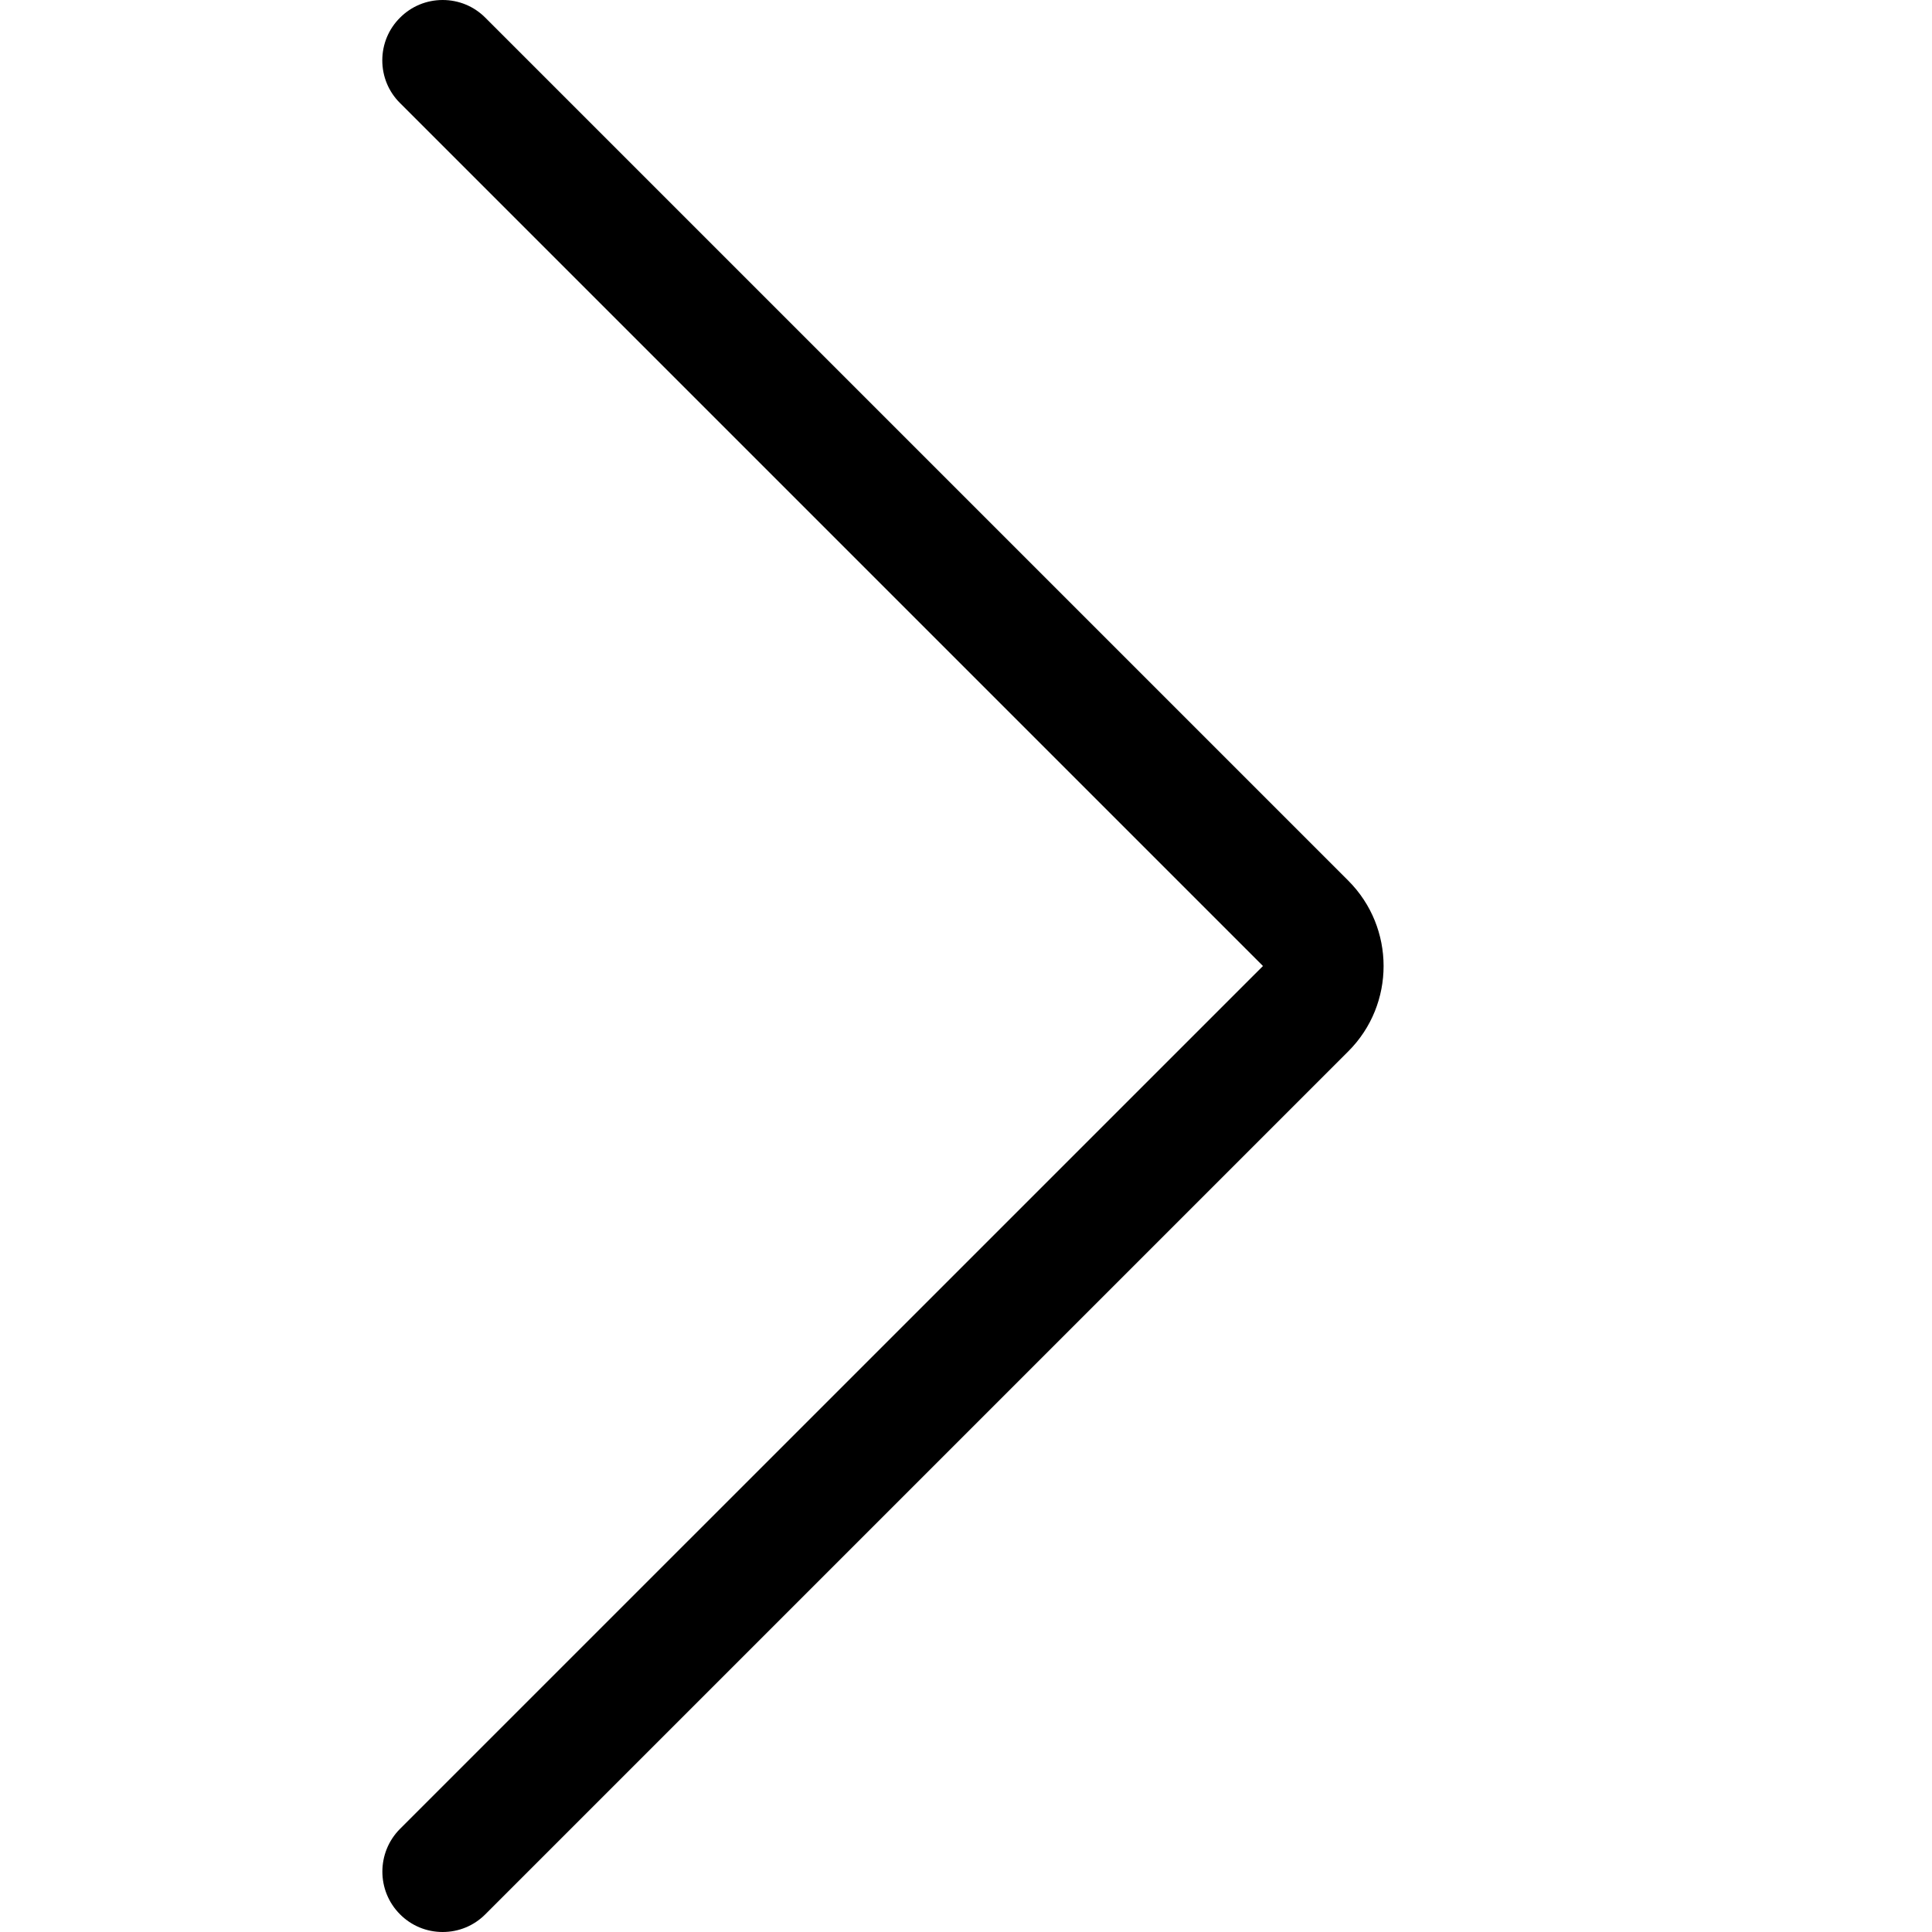
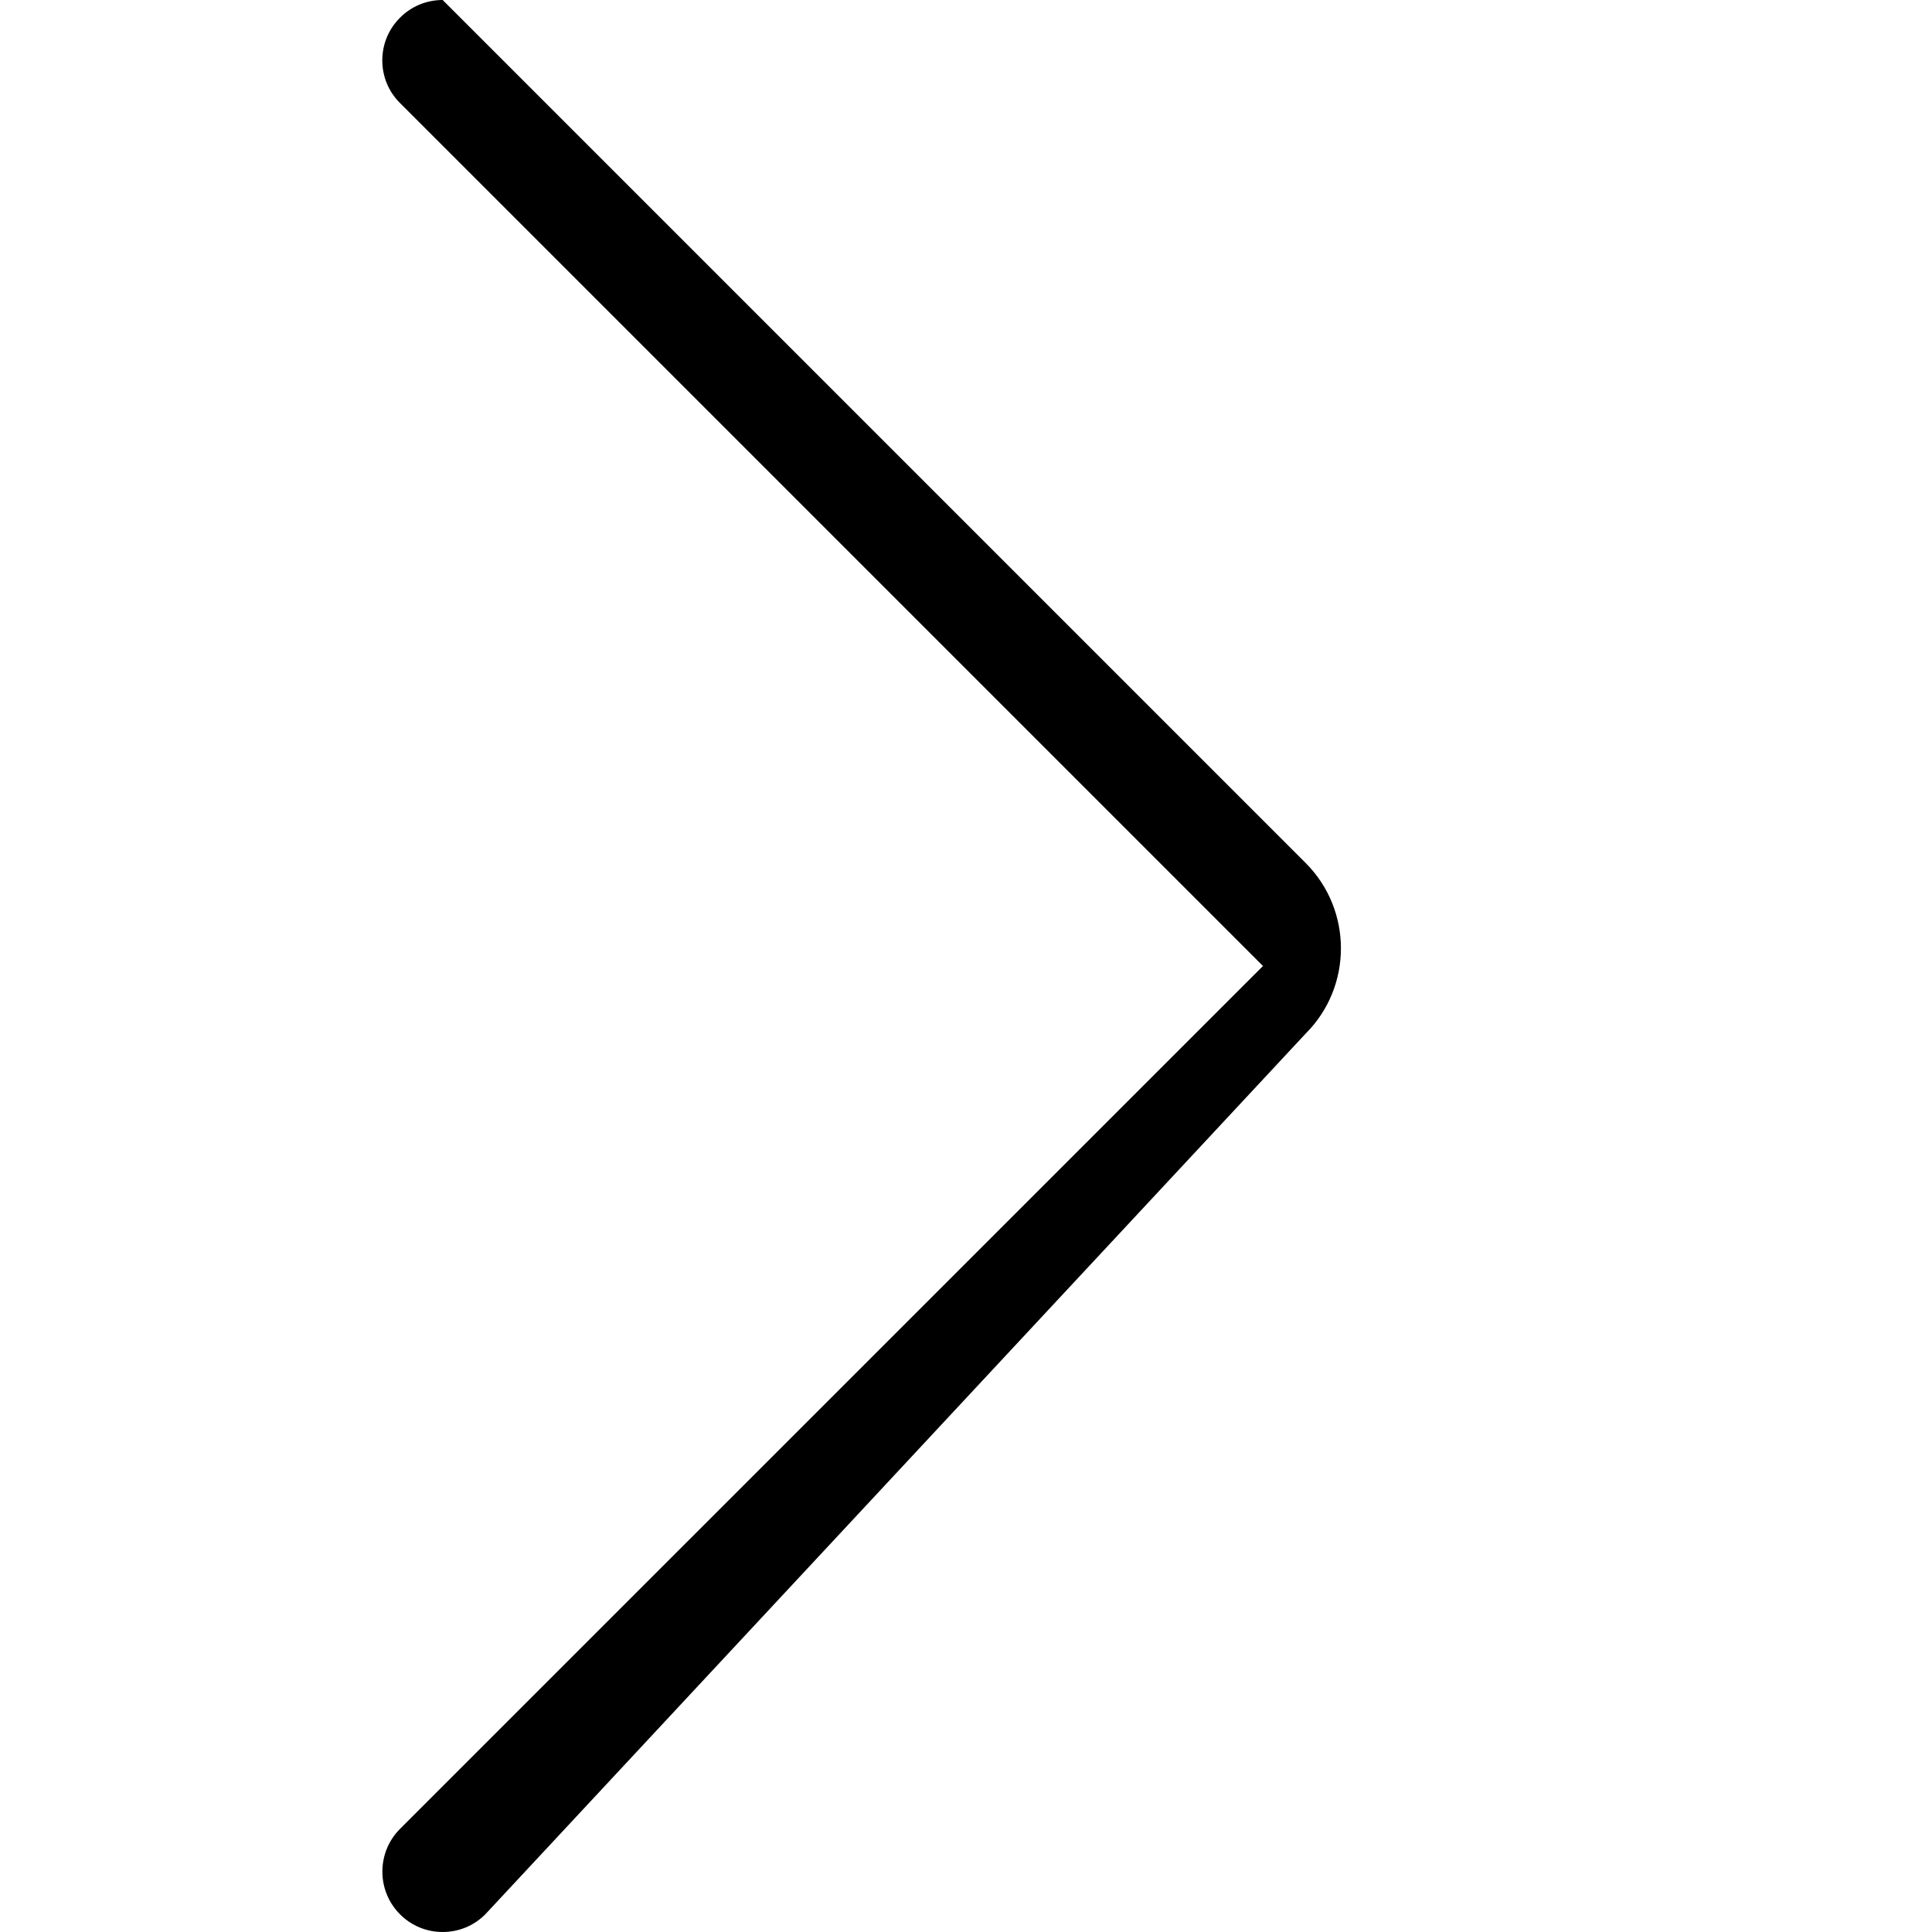
<svg xmlns="http://www.w3.org/2000/svg" version="1.1" id="Regular" x="0px" y="0px" viewBox="0 0 24 24" style="enable-background:new 0 0 24 24;" xml:space="preserve">
  <title>arrow-right-1</title>
  <g>
-     <path d="M5.499,24c-0.2,0-0.389-0.078-0.53-0.22c-0.292-0.292-0.292-0.768,0-1.061L15.689,12L4.969,1.28   c-0.142-0.141-0.22-0.33-0.22-0.53s0.078-0.389,0.22-0.53C5.11,0.078,5.299,0,5.499,0s0.389,0.078,0.53,0.22l10.72,10.72   c0.584,0.584,0.585,1.535,0.001,2.119L6.029,23.78C5.888,23.922,5.699,24,5.499,24z" />
+     <path d="M5.499,24c-0.2,0-0.389-0.078-0.53-0.22c-0.292-0.292-0.292-0.768,0-1.061L15.689,12L4.969,1.28   c-0.142-0.141-0.22-0.33-0.22-0.53s0.078-0.389,0.22-0.53C5.11,0.078,5.299,0,5.499,0l10.72,10.72   c0.584,0.584,0.585,1.535,0.001,2.119L6.029,23.78C5.888,23.922,5.699,24,5.499,24z" />
  </g>
</svg>